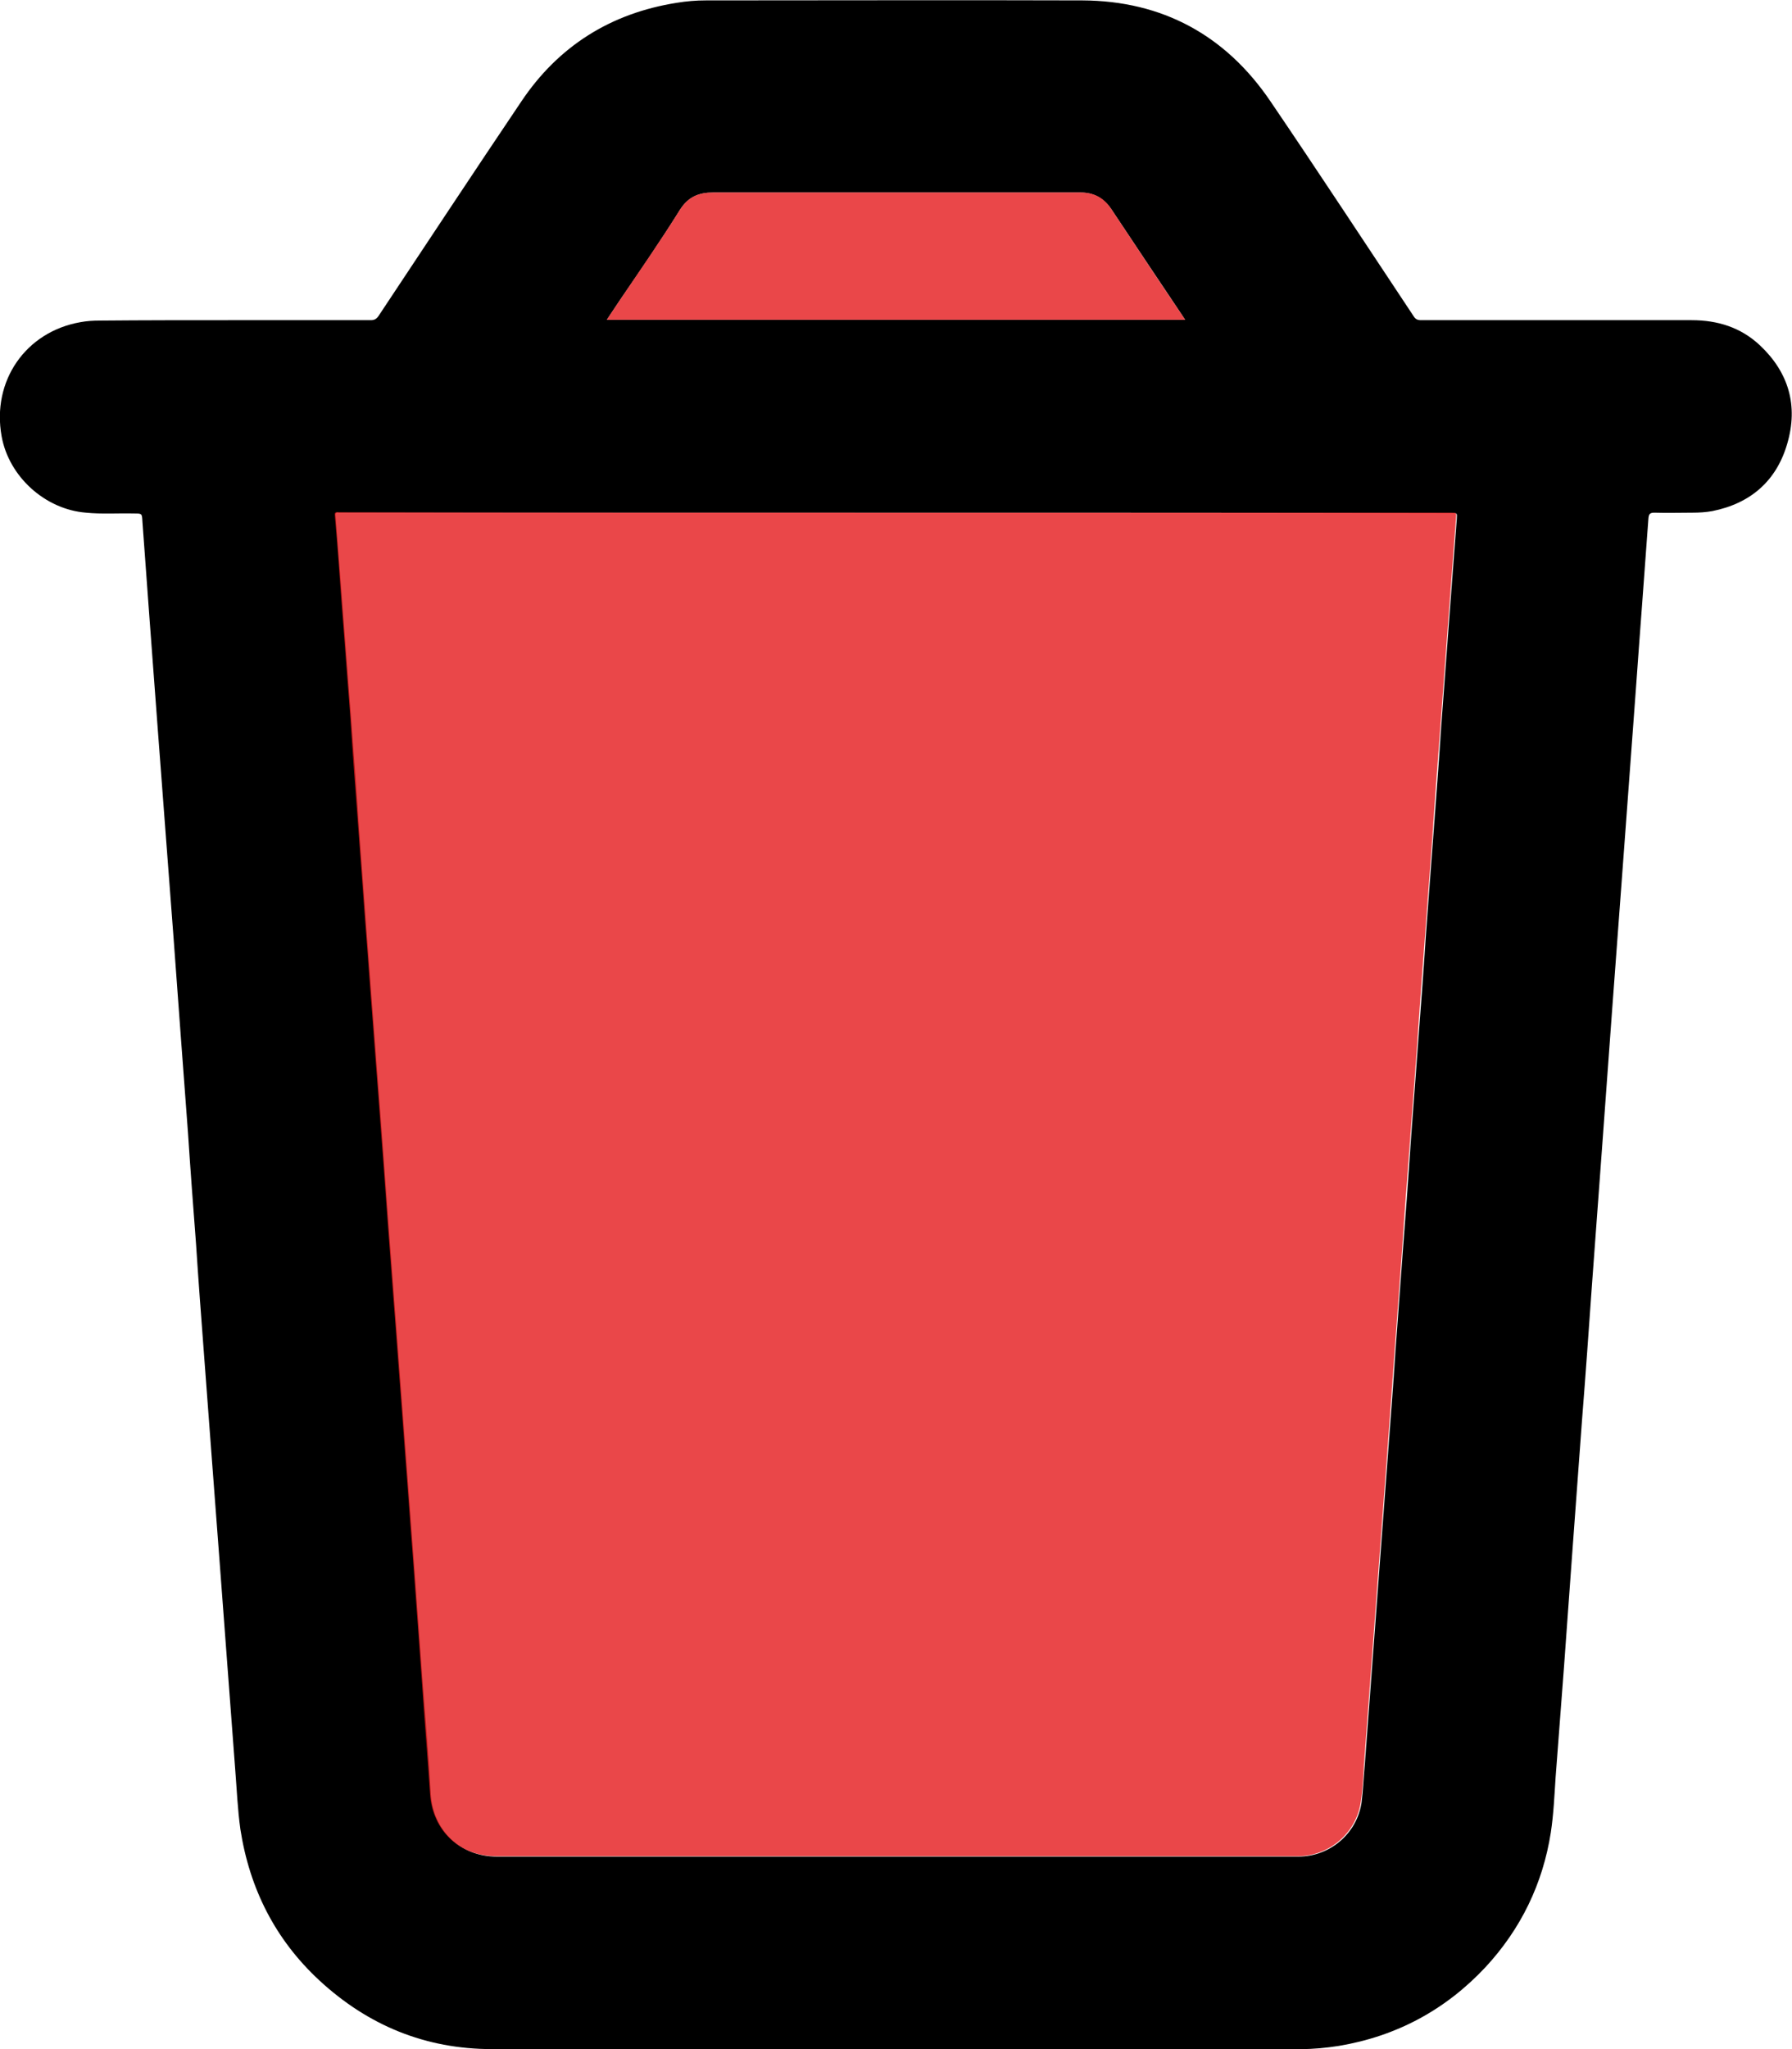
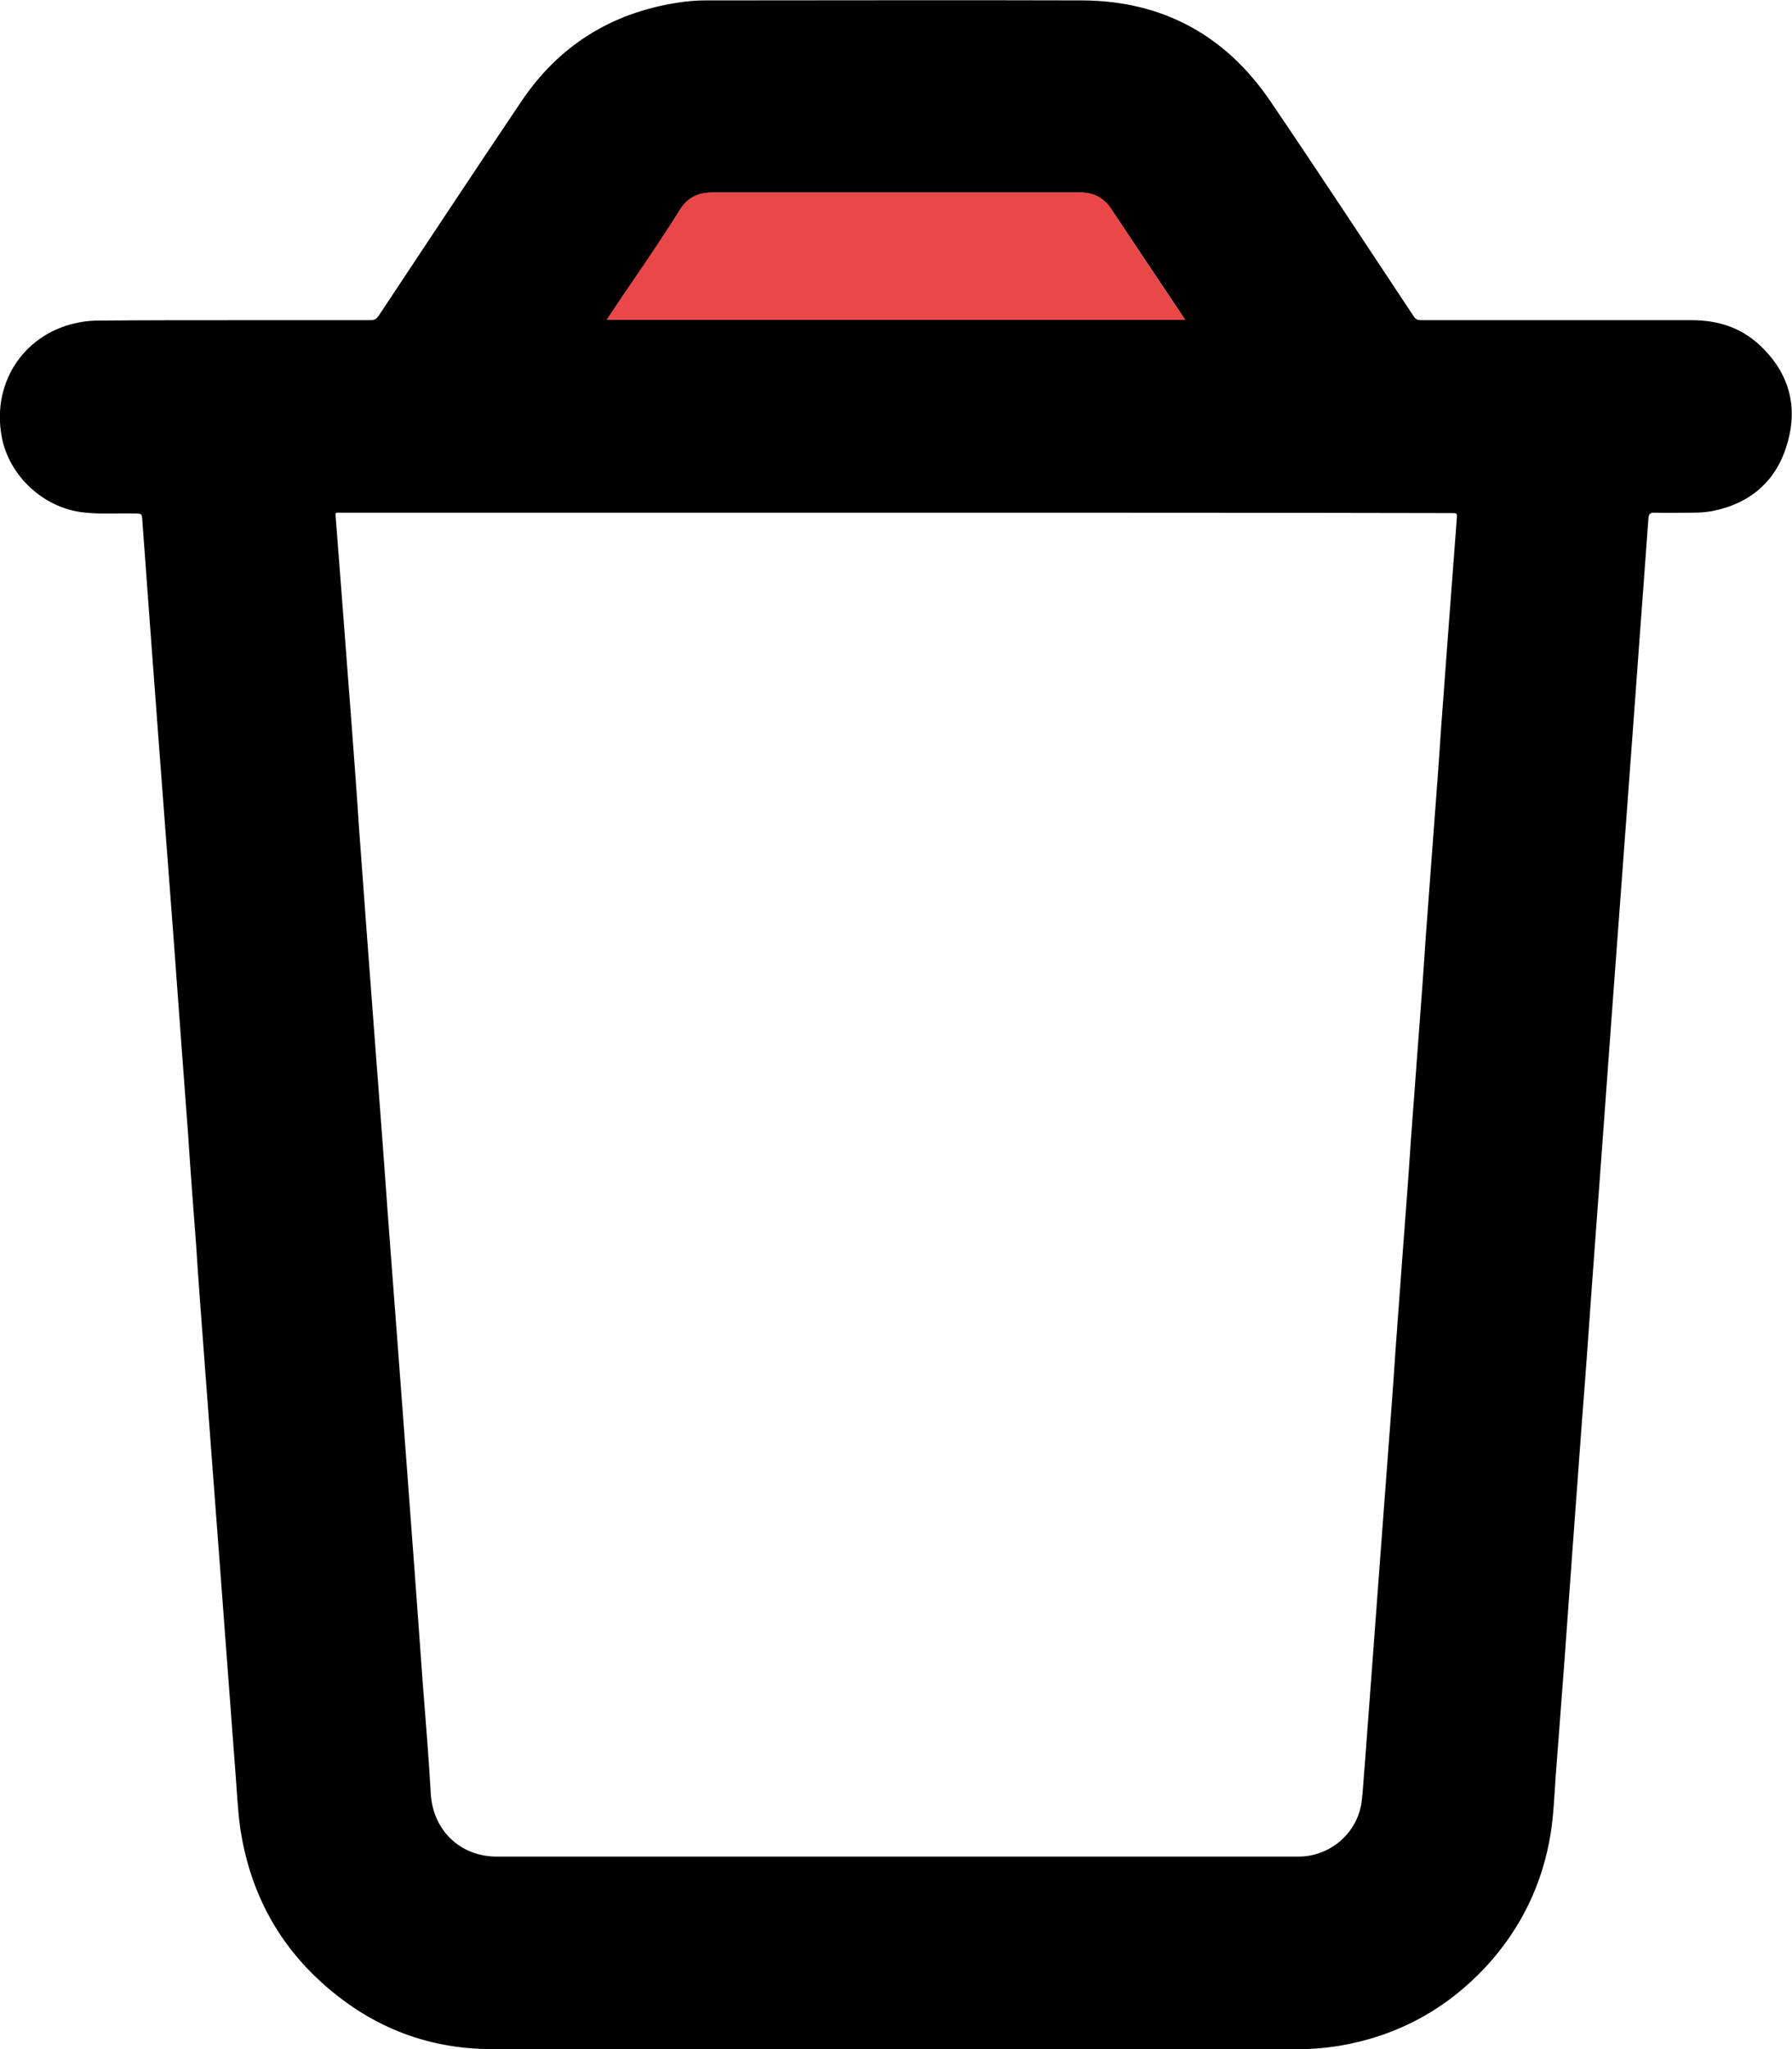
<svg xmlns="http://www.w3.org/2000/svg" version="1.1" id="Calque_1" x="0px" y="0px" viewBox="0 0 448 512" style="enable-background:new 0 0 448 512;" xml:space="preserve">
  <style type="text/css">
	.st0{opacity:0.8;fill:#E41A1C;}
</style>
  <path d="M57.9,80c11.6,0,23.2,0,34.8,0c0.9,0,1.4-0.3,1.9-1c11.9-17.9,23.7-35.8,35.7-53.6c9.3-13.9,22.4-22.1,38.9-24.7  c2.4-0.4,4.8-0.6,7.3-0.6c31.4,0,62.8-0.1,94.1,0c20,0.1,35.8,8.7,47,25.2c12.1,17.8,23.9,35.8,35.8,53.7c0.5,0.8,1,1,1.9,1  c22.5,0,45.1,0,67.6,0c6.5,0,12.3,1.8,17.1,6.3c7.2,6.8,9.6,15.1,6.8,24.6c-2.7,9.3-9.2,14.9-18.7,16.8c-1.6,0.3-3.3,0.4-5,0.4  c-3.2,0-6.3,0.1-9.5,0c-1.2,0-1.4,0.4-1.5,1.5c-1,14.1-2.1,28.1-3.1,42.2c-1,13.5-2,27.1-3,40.6s-2,26.9-3,40.4  c-0.8,11.4-1.7,22.8-2.5,34.2c-0.8,11.3-1.7,22.6-2.5,33.9s-1.6,22.7-2.5,34c-0.8,11.3-1.7,22.7-2.5,34c-0.7,9.2-1.3,18.4-2,27.6  s-1.4,18.4-2.1,27.6c-0.3,4.6-0.5,9.2-1.2,13.8c-2,12.8-7.5,24.1-16.3,33.6c-10,10.7-22.3,17.3-36.7,19.7c-3.2,0.5-6.3,0.8-9.5,0.8  c-67.4,0-134.8,0-202.2,0c-16.6,0-31-5.9-43.2-17.2c-11-10.2-17.4-22.9-19.7-37.7c-0.7-5-0.9-10-1.3-15c-0.7-9.3-1.4-18.6-2.1-27.9  c-0.6-8-1.2-16-1.8-24c-0.7-9.3-1.4-18.6-2.1-27.8c-0.6-8-1.2-16-1.8-24c-0.7-9.2-1.4-18.5-2-27.7c-0.7-9.2-1.4-18.4-2-27.6  c-0.6-8-1.2-16.1-1.8-24.1c-0.6-8.2-1.2-16.3-1.8-24.5c-0.7-9.2-1.4-18.5-2.1-27.7c-0.6-7.9-1.2-15.8-1.8-23.8  c-0.7-9.4-1.4-18.7-2.1-28.1c-0.6-8.2-1.2-16.4-1.8-24.6c-0.1-2-0.1-2-2.1-2c-4-0.1-8,0.2-12-0.2c-10.2-0.8-19.3-9-21.1-19.1  c-2.5-13.8,6-26.1,19.7-28.5c1.6-0.3,3.2-0.4,4.8-0.4C36,80,46.9,80,57.9,80z M224,128.1c-46.2,0-92.4,0-138.6,0c-0.2,0-0.5,0-0.7,0  c-0.7-0.1-0.9,0.1-0.8,0.8c0.6,7.8,1.2,15.5,1.8,23.3c0.7,9.2,1.4,18.3,2.1,27.5c0.7,9.3,1.4,18.6,2,27.8c0.6,8.1,1.2,16.2,1.8,24.4  c0.6,8,1.2,15.9,1.8,23.9c0.7,9.2,1.4,18.5,2.1,27.7c0.7,9.1,1.3,18.2,2,27.2c0.7,9.2,1.4,18.5,2.1,27.7c0.6,8,1.2,16,1.8,24  c0.8,10.3,1.5,20.5,2.3,30.8c0.7,9.2,1.3,18.3,2,27.5s1.5,18.4,2,27.6c0.6,9.1,7.4,15.6,16.5,15.6c47.6,0,95.2,0,142.8,0  c19.2,0,38.4,0,57.6,0c7.9,0,14.7-5.8,15.8-13.6c0.4-3.1,0.5-6.3,0.8-9.4c0.7-9.4,1.4-18.7,2.1-28.1c0.6-8.1,1.2-16.2,1.8-24.2  c0.6-8,1.2-16,1.8-24c0.7-9.2,1.4-18.3,2-27.5c0.6-8.1,1.2-16.2,1.8-24.4c0.7-9.2,1.4-18.3,2-27.5c0.6-8.1,1.2-16.2,1.8-24.2  c0.7-9.2,1.4-18.5,2-27.7c0.6-8,1.2-16.1,1.8-24.1c0.7-9.2,1.4-18.4,2-27.6c0.6-8.1,1.2-16.2,1.8-24.2c0.7-9.3,1.4-18.6,2.1-27.8  c0.1-1.4,0.1-1.4-1.3-1.4C316.4,128.1,270.2,128.1,224,128.1z M296.3,79.9c-6.3-9.4-12.4-18.5-18.5-27.7c-1.9-2.8-4.4-4.1-7.7-4.1  c-30.6,0-61.2,0-91.8,0c-3.5,0-6.2,1-8.3,4.3c-4.8,7.7-10,15.2-15.1,22.7c-1.1,1.6-2.1,3.2-3.2,4.8C199.9,79.9,248,79.9,296.3,79.9z  " />
-   <path class="st0" d="M224,128.1c46.2,0,92.5,0,138.7,0c1.5,0,1.4,0,1.3,1.4c-0.7,9.3-1.4,18.6-2.1,27.8c-0.6,8.1-1.2,16.2-1.8,24.2  c-0.7,9.2-1.4,18.4-2,27.6c-0.6,8-1.2,16.1-1.8,24.1c-0.7,9.2-1.4,18.5-2,27.7c-0.6,8.1-1.2,16.2-1.8,24.2c-0.7,9.2-1.4,18.3-2,27.5  c-0.6,8.1-1.2,16.2-1.8,24.4c-0.7,9.2-1.3,18.3-2,27.5c-0.6,8-1.2,16-1.8,24c-0.6,8.1-1.2,16.2-1.8,24.2c-0.7,9.4-1.4,18.7-2.1,28.1  c-0.2,3.1-0.3,6.3-0.8,9.4c-1.1,7.8-7.9,13.6-15.8,13.6c-19.2,0-38.4,0-57.6,0c-47.6,0-95.2,0-142.8,0c-9.2,0-15.9-6.5-16.5-15.6  c-0.6-9.2-1.4-18.4-2-27.6c-0.7-9.2-1.3-18.3-2-27.5c-0.8-10.3-1.5-20.5-2.3-30.8c-0.6-8-1.2-16-1.8-24c-0.7-9.2-1.4-18.5-2.1-27.7  c-0.7-9.1-1.3-18.2-2-27.2c-0.7-9.2-1.4-18.5-2.1-27.7c-0.6-8-1.2-15.9-1.8-23.9c-0.6-8.1-1.2-16.2-1.8-24.4  c-0.7-9.3-1.4-18.6-2-27.8c-0.7-9.2-1.4-18.3-2.1-27.5c-0.6-7.8-1.1-15.5-1.8-23.3c-0.1-0.7,0.2-0.9,0.8-0.8c0.2,0,0.5,0,0.7,0  C131.5,128.1,177.7,128.1,224,128.1z" />
  <path class="st0" d="M296.3,79.9c-48.3,0-96.4,0-144.6,0c1.1-1.7,2.2-3.3,3.2-4.8c5.1-7.6,10.3-15,15.1-22.7  c2.1-3.3,4.7-4.3,8.3-4.3c30.6,0,61.2,0,91.8,0c3.4,0,5.9,1.3,7.7,4.1C283.9,61.4,290,70.6,296.3,79.9z" />
</svg>